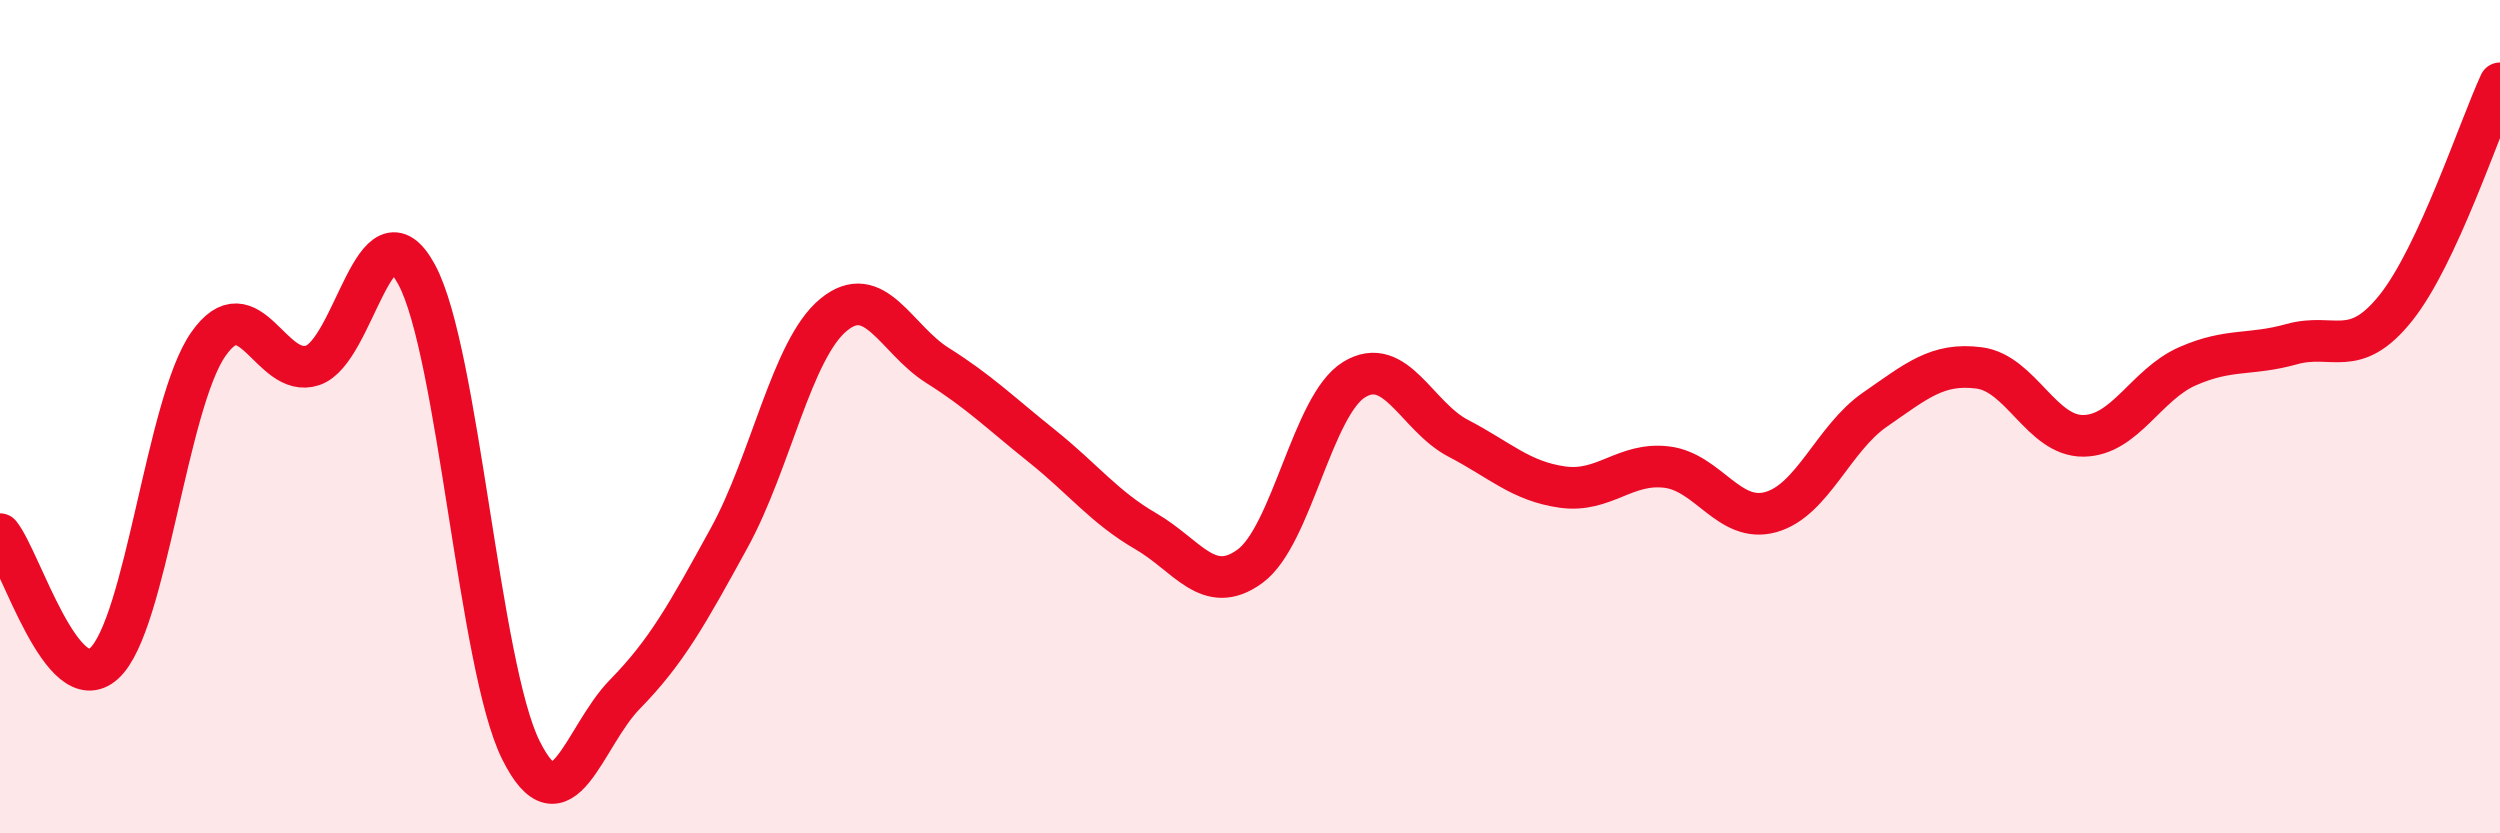
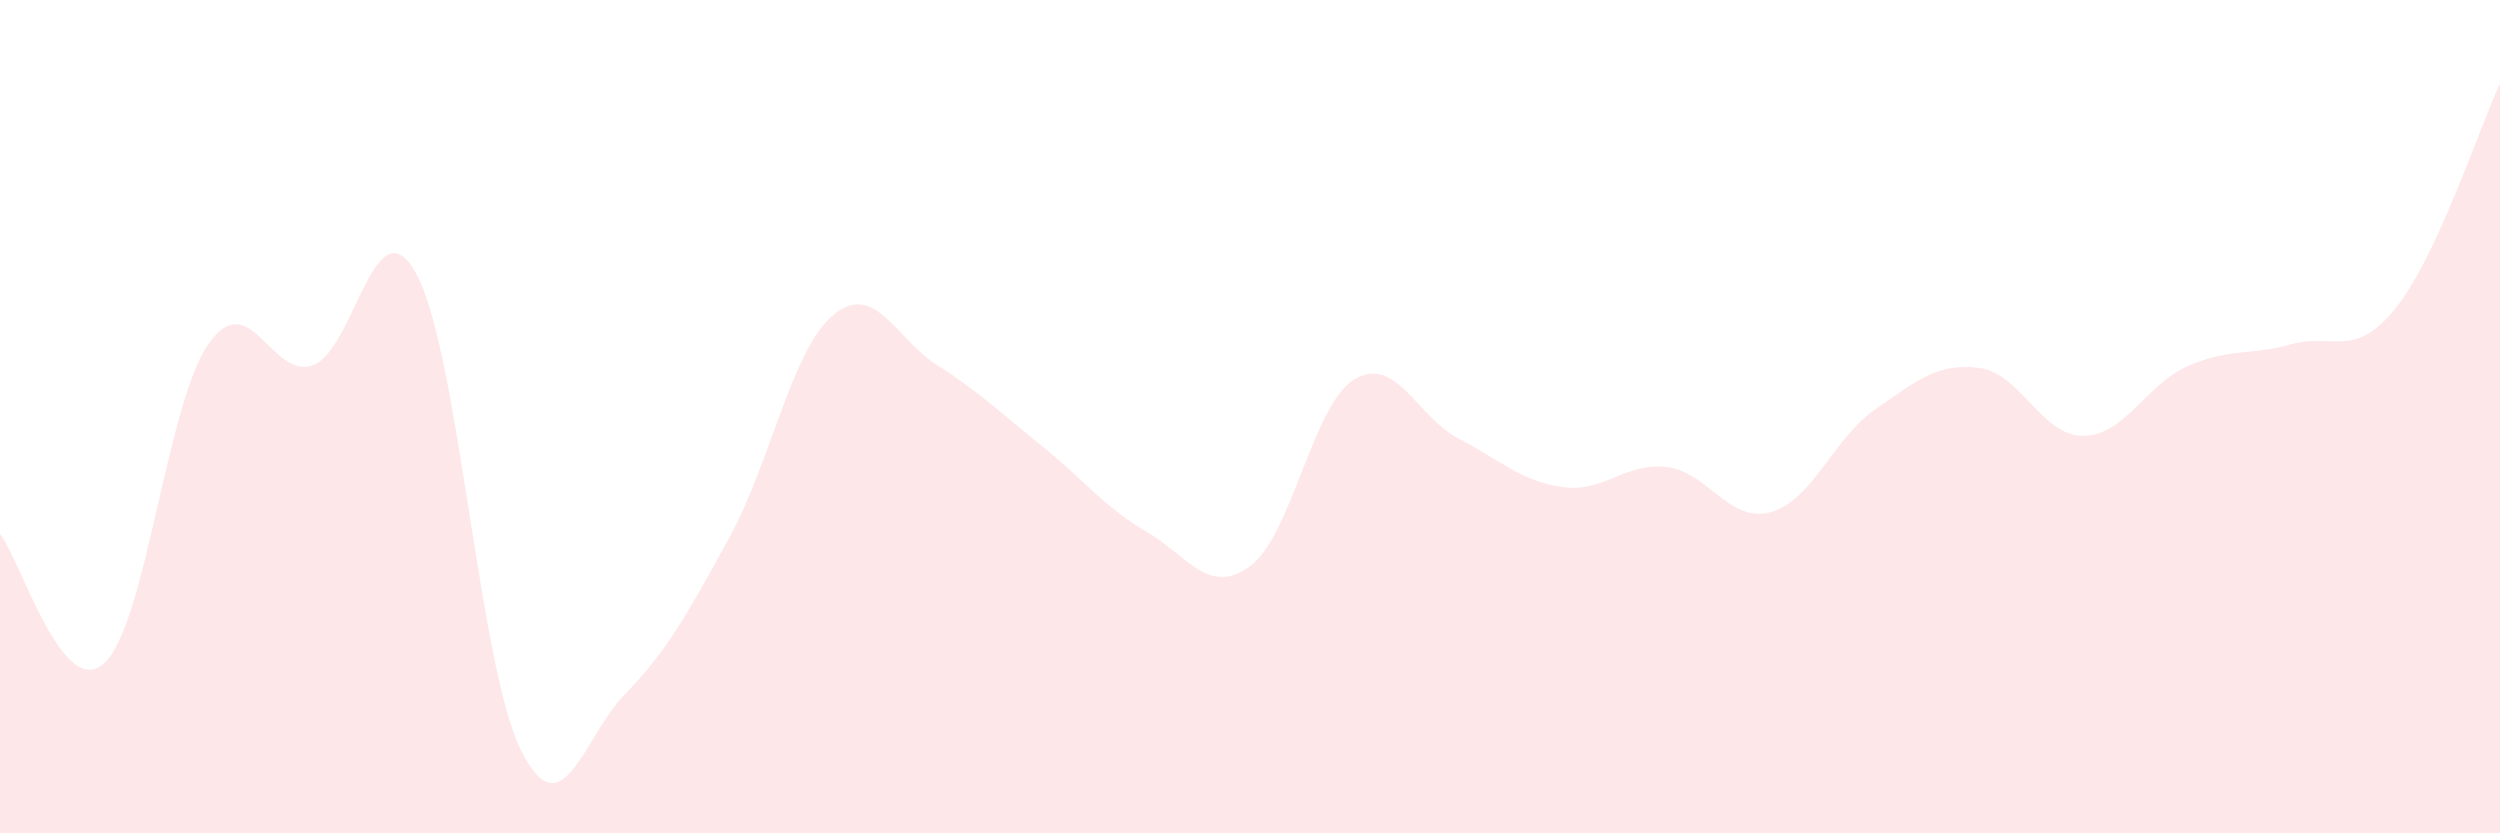
<svg xmlns="http://www.w3.org/2000/svg" width="60" height="20" viewBox="0 0 60 20">
  <path d="M 0,12.82 C 0.5,13.44 1.5,16.83 2.5,15.92 C 3.5,15.01 4,9.69 5,8.26 C 6,6.83 6.5,9.1 7.5,8.77 C 8.5,8.44 9,4.74 10,6.59 C 11,8.44 11.5,15.99 12.5,18 C 13.5,20.01 14,17.68 15,16.66 C 16,15.64 16.5,14.73 17.5,12.91 C 18.5,11.09 19,8.39 20,7.56 C 21,6.73 21.5,8.14 22.5,8.77 C 23.5,9.4 24,9.9 25,10.7 C 26,11.5 26.5,12.17 27.5,12.75 C 28.5,13.33 29,14.32 30,13.59 C 31,12.86 31.5,9.72 32.5,9.11 C 33.5,8.5 34,10 35,10.52 C 36,11.04 36.5,11.55 37.5,11.69 C 38.5,11.83 39,11.09 40,11.21 C 41,11.33 41.5,12.57 42.5,12.29 C 43.5,12.01 44,10.52 45,9.83 C 46,9.14 46.5,8.7 47.5,8.83 C 48.5,8.96 49,10.47 50,10.46 C 51,10.45 51.5,9.23 52.5,8.79 C 53.5,8.35 54,8.54 55,8.26 C 56,7.98 56.5,8.64 57.5,7.39 C 58.5,6.14 59.5,3.08 60,2L60 20L0 20Z" fill="#EB0A25" opacity="0.1" stroke-linecap="round" stroke-linejoin="round" />
-   <path d="M 0,12.82 C 0.5,13.44 1.5,16.83 2.5,15.92 C 3.5,15.01 4,9.69 5,8.26 C 6,6.83 6.5,9.1 7.5,8.77 C 8.5,8.44 9,4.74 10,6.59 C 11,8.44 11.5,15.99 12.5,18 C 13.5,20.01 14,17.68 15,16.66 C 16,15.64 16.5,14.73 17.5,12.91 C 18.5,11.09 19,8.39 20,7.56 C 21,6.73 21.5,8.14 22.5,8.77 C 23.5,9.4 24,9.9 25,10.7 C 26,11.5 26.5,12.17 27.5,12.75 C 28.5,13.33 29,14.32 30,13.59 C 31,12.86 31.5,9.72 32.5,9.11 C 33.5,8.5 34,10 35,10.52 C 36,11.04 36.5,11.55 37.5,11.69 C 38.5,11.83 39,11.09 40,11.21 C 41,11.33 41.5,12.57 42.5,12.29 C 43.5,12.01 44,10.52 45,9.83 C 46,9.14 46.5,8.7 47.5,8.83 C 48.5,8.96 49,10.47 50,10.46 C 51,10.45 51.5,9.23 52.5,8.79 C 53.5,8.35 54,8.54 55,8.26 C 56,7.98 56.5,8.64 57.5,7.39 C 58.5,6.14 59.5,3.08 60,2" stroke="#EB0A25" stroke-width="1" fill="none" stroke-linecap="round" stroke-linejoin="round" />
</svg>